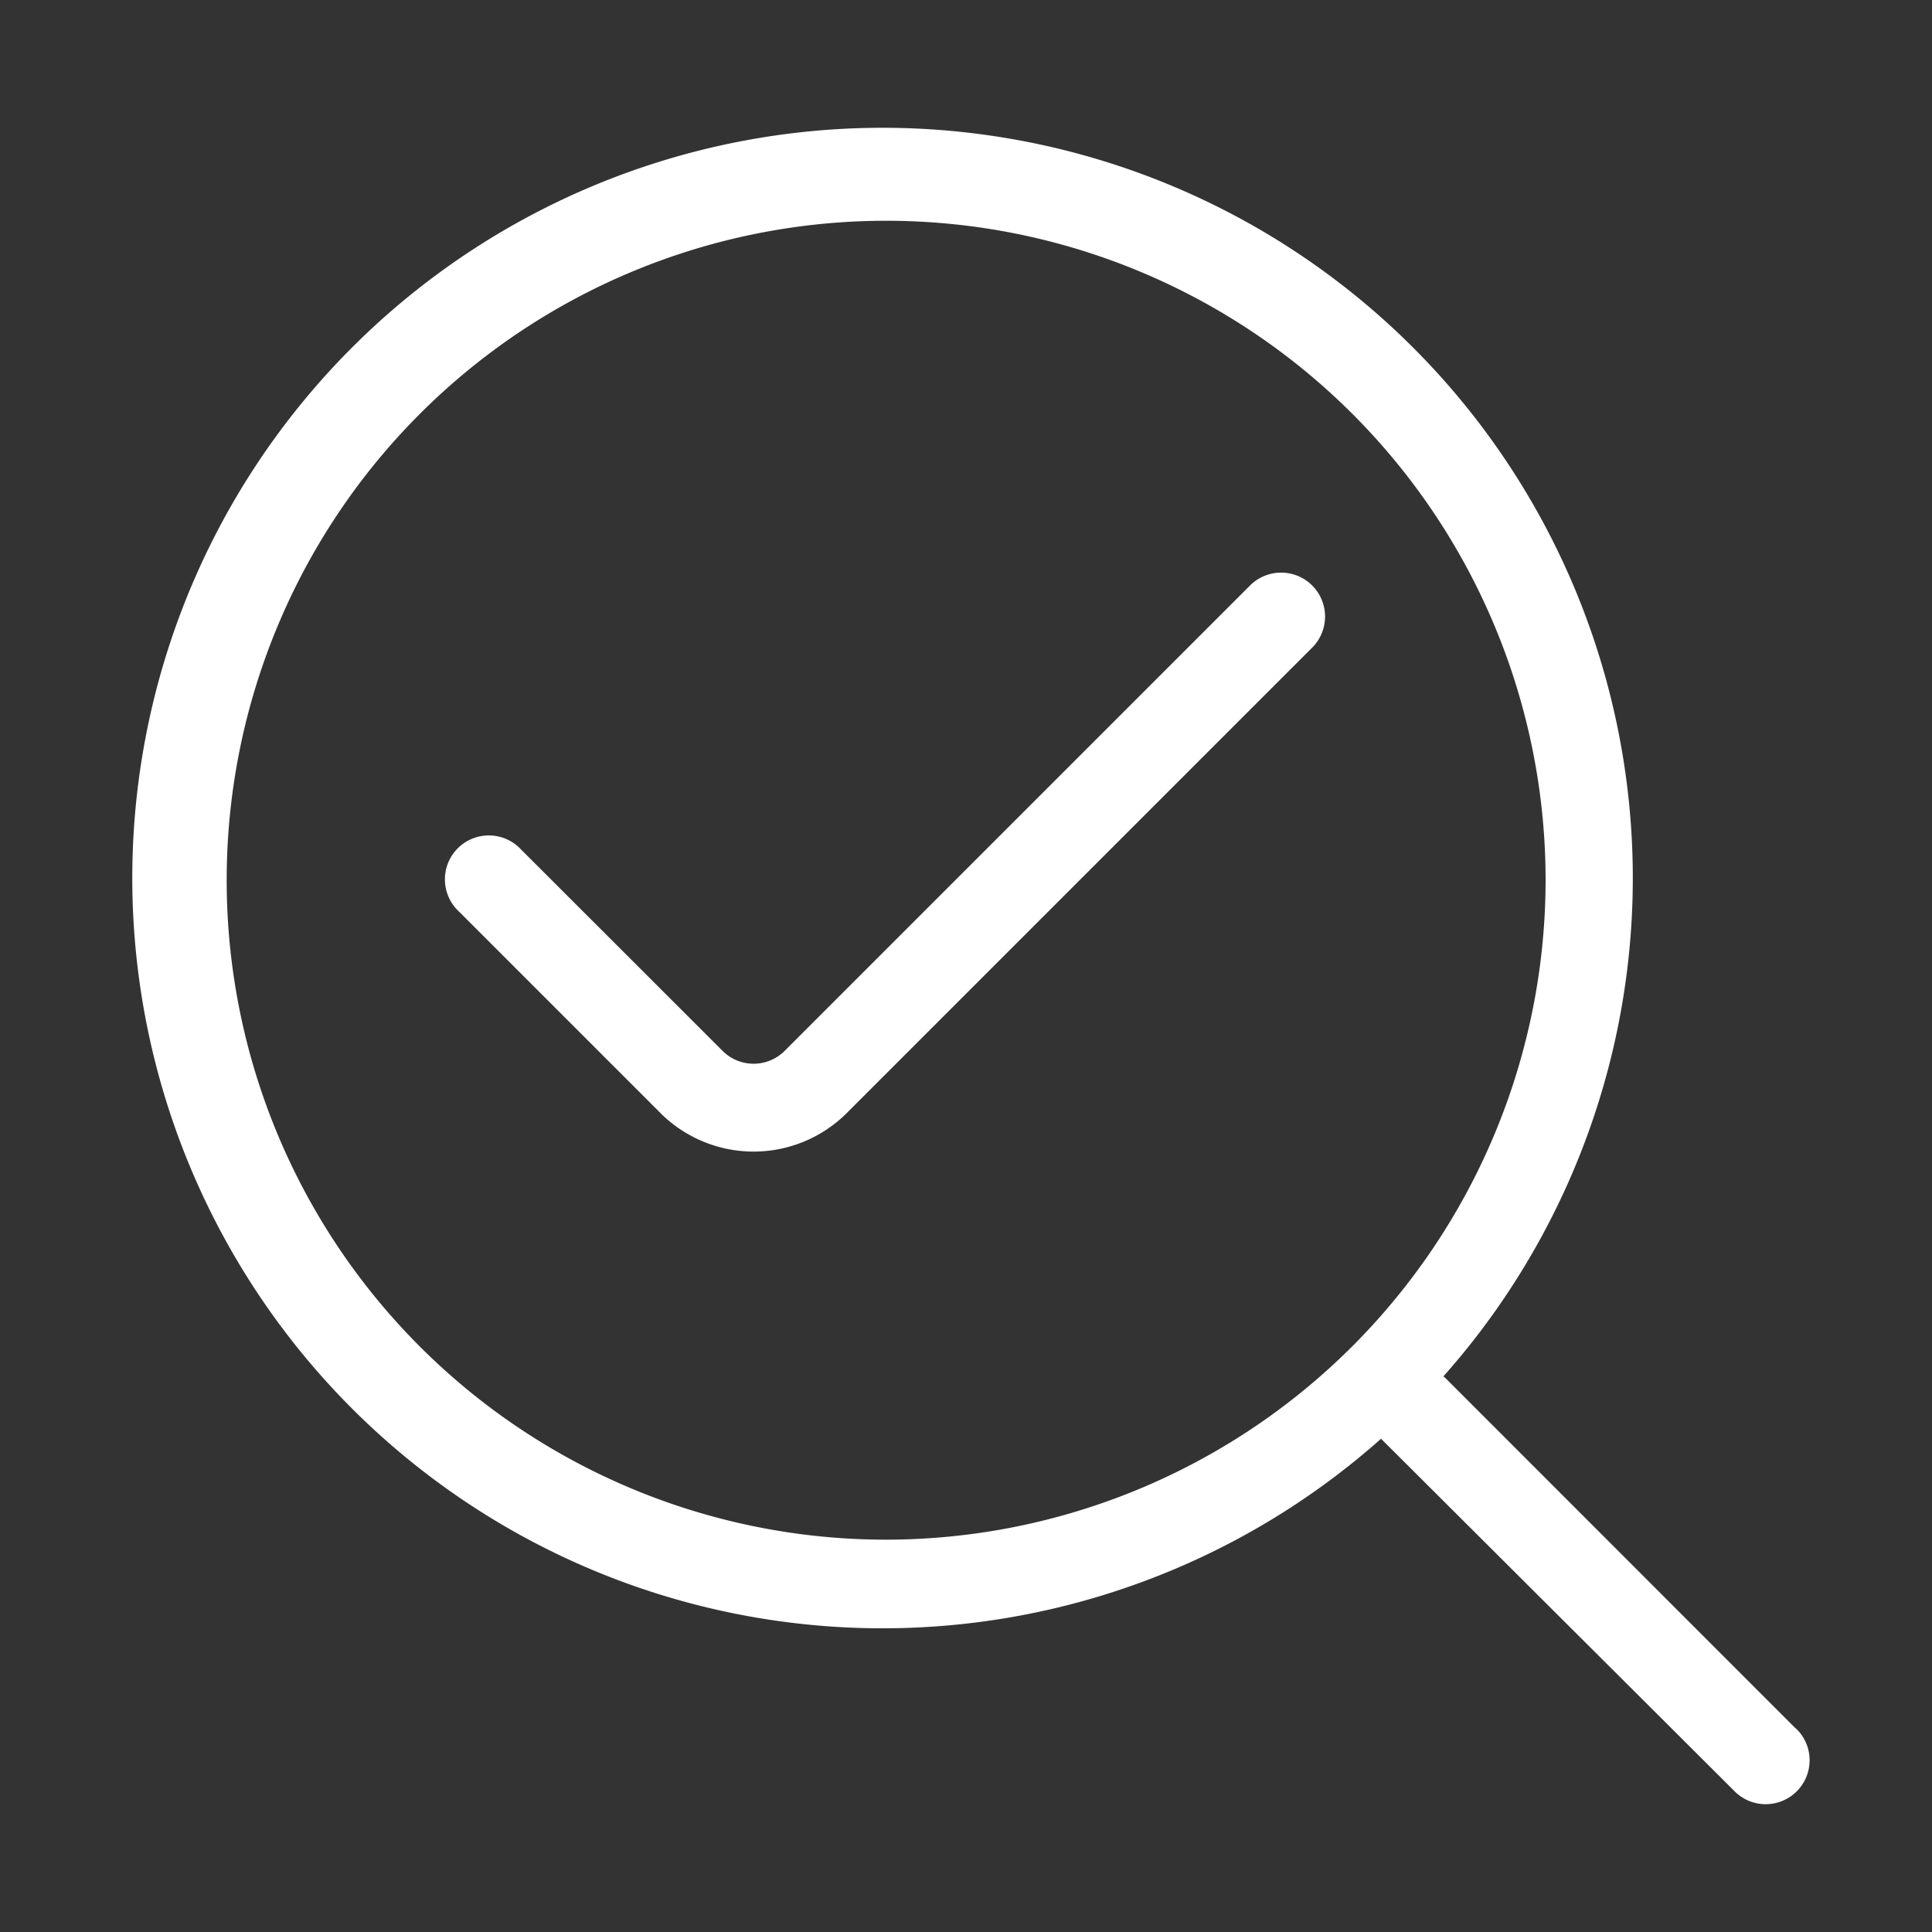
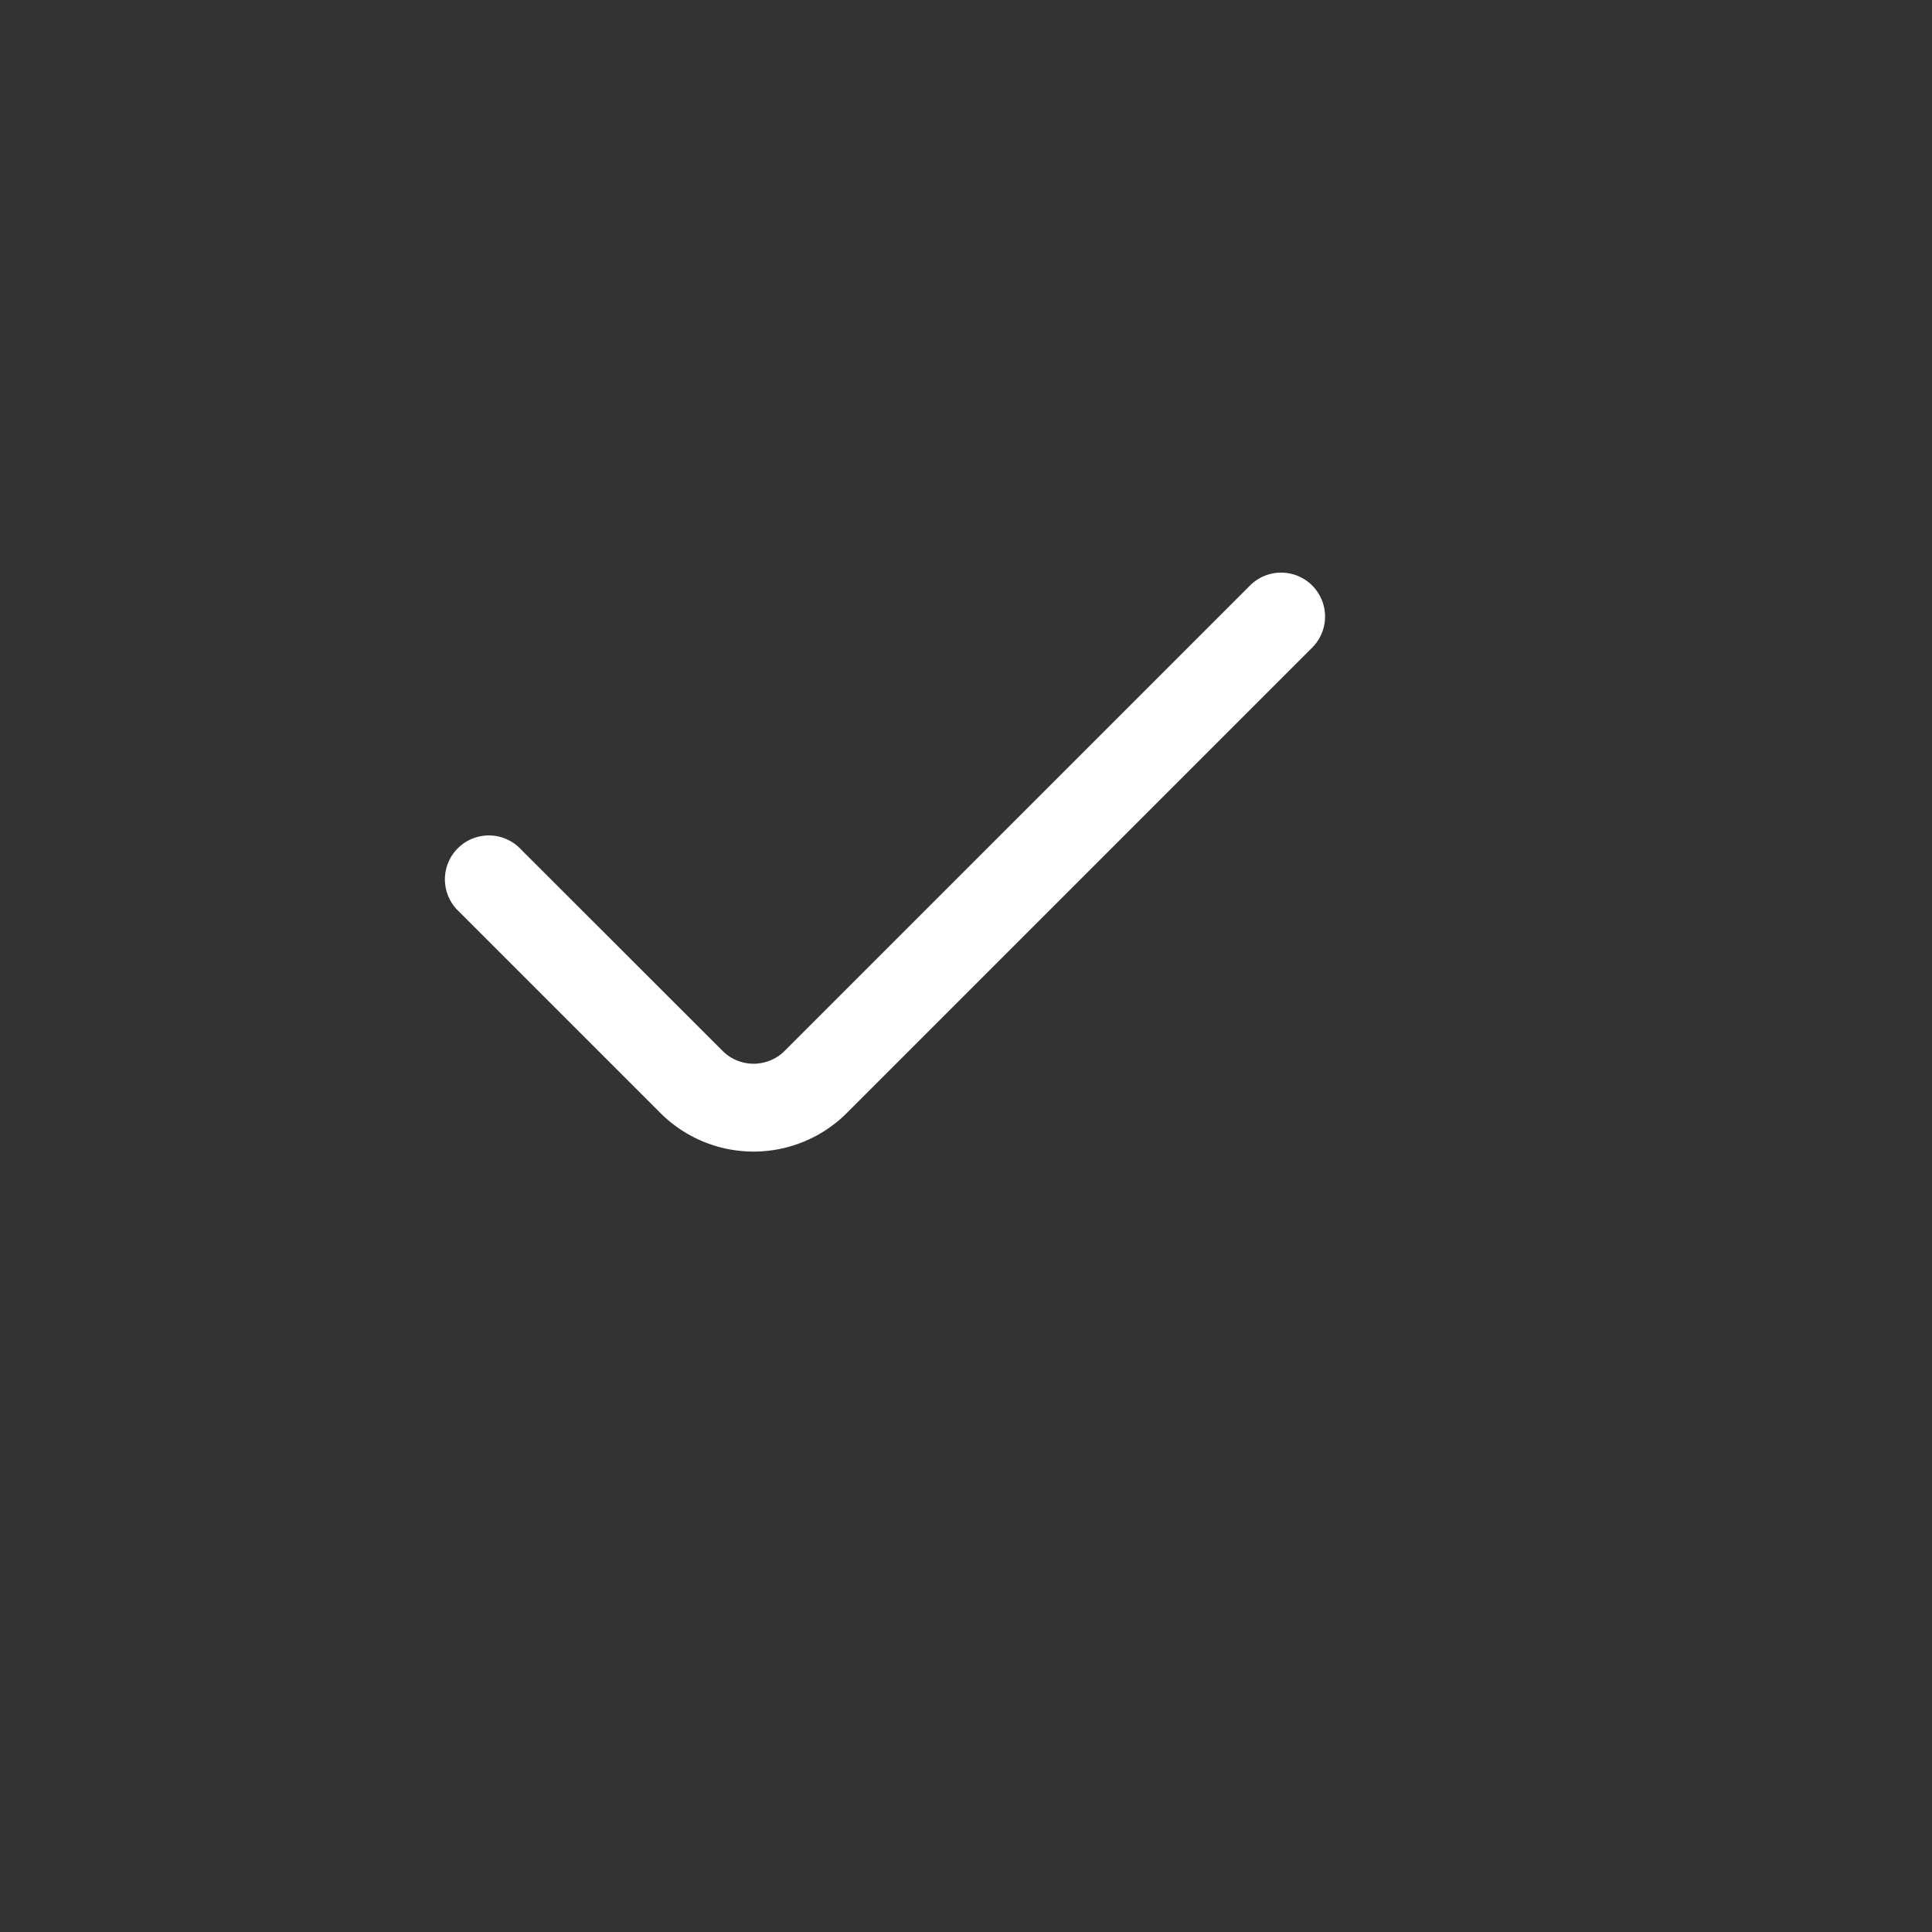
<svg xmlns="http://www.w3.org/2000/svg" id="Layer_1" data-name="Layer 1" viewBox="0 0 150 150">
  <rect x="0" y="0" width="150" height="150" fill="#333333" stroke="none" />
  <defs>
    <style>.cls-1{fill:#fff;}</style>
  </defs>
-   <path class="cls-1" d="M139.42,134.2l-27.3-27.31-.08,0a58.25,58.25,0,1,0-4.8,4.8s0,.06.05.08L134.6,139a3.41,3.41,0,1,0,4.82-4.82ZM68.75,119.54A51.2,51.2,0,1,1,120,68.35,51.25,51.25,0,0,1,68.75,119.54Z" />
  <path class="cls-1" d="M97.05,45.46,60.92,81.59a3.41,3.41,0,0,1-4.82,0L40.44,65.94a3.41,3.41,0,1,0-4.82,4.82L51.27,86.41a10.24,10.24,0,0,0,14.48,0l36.13-36.13a3.41,3.41,0,1,0-4.83-4.82Z" />
</svg>